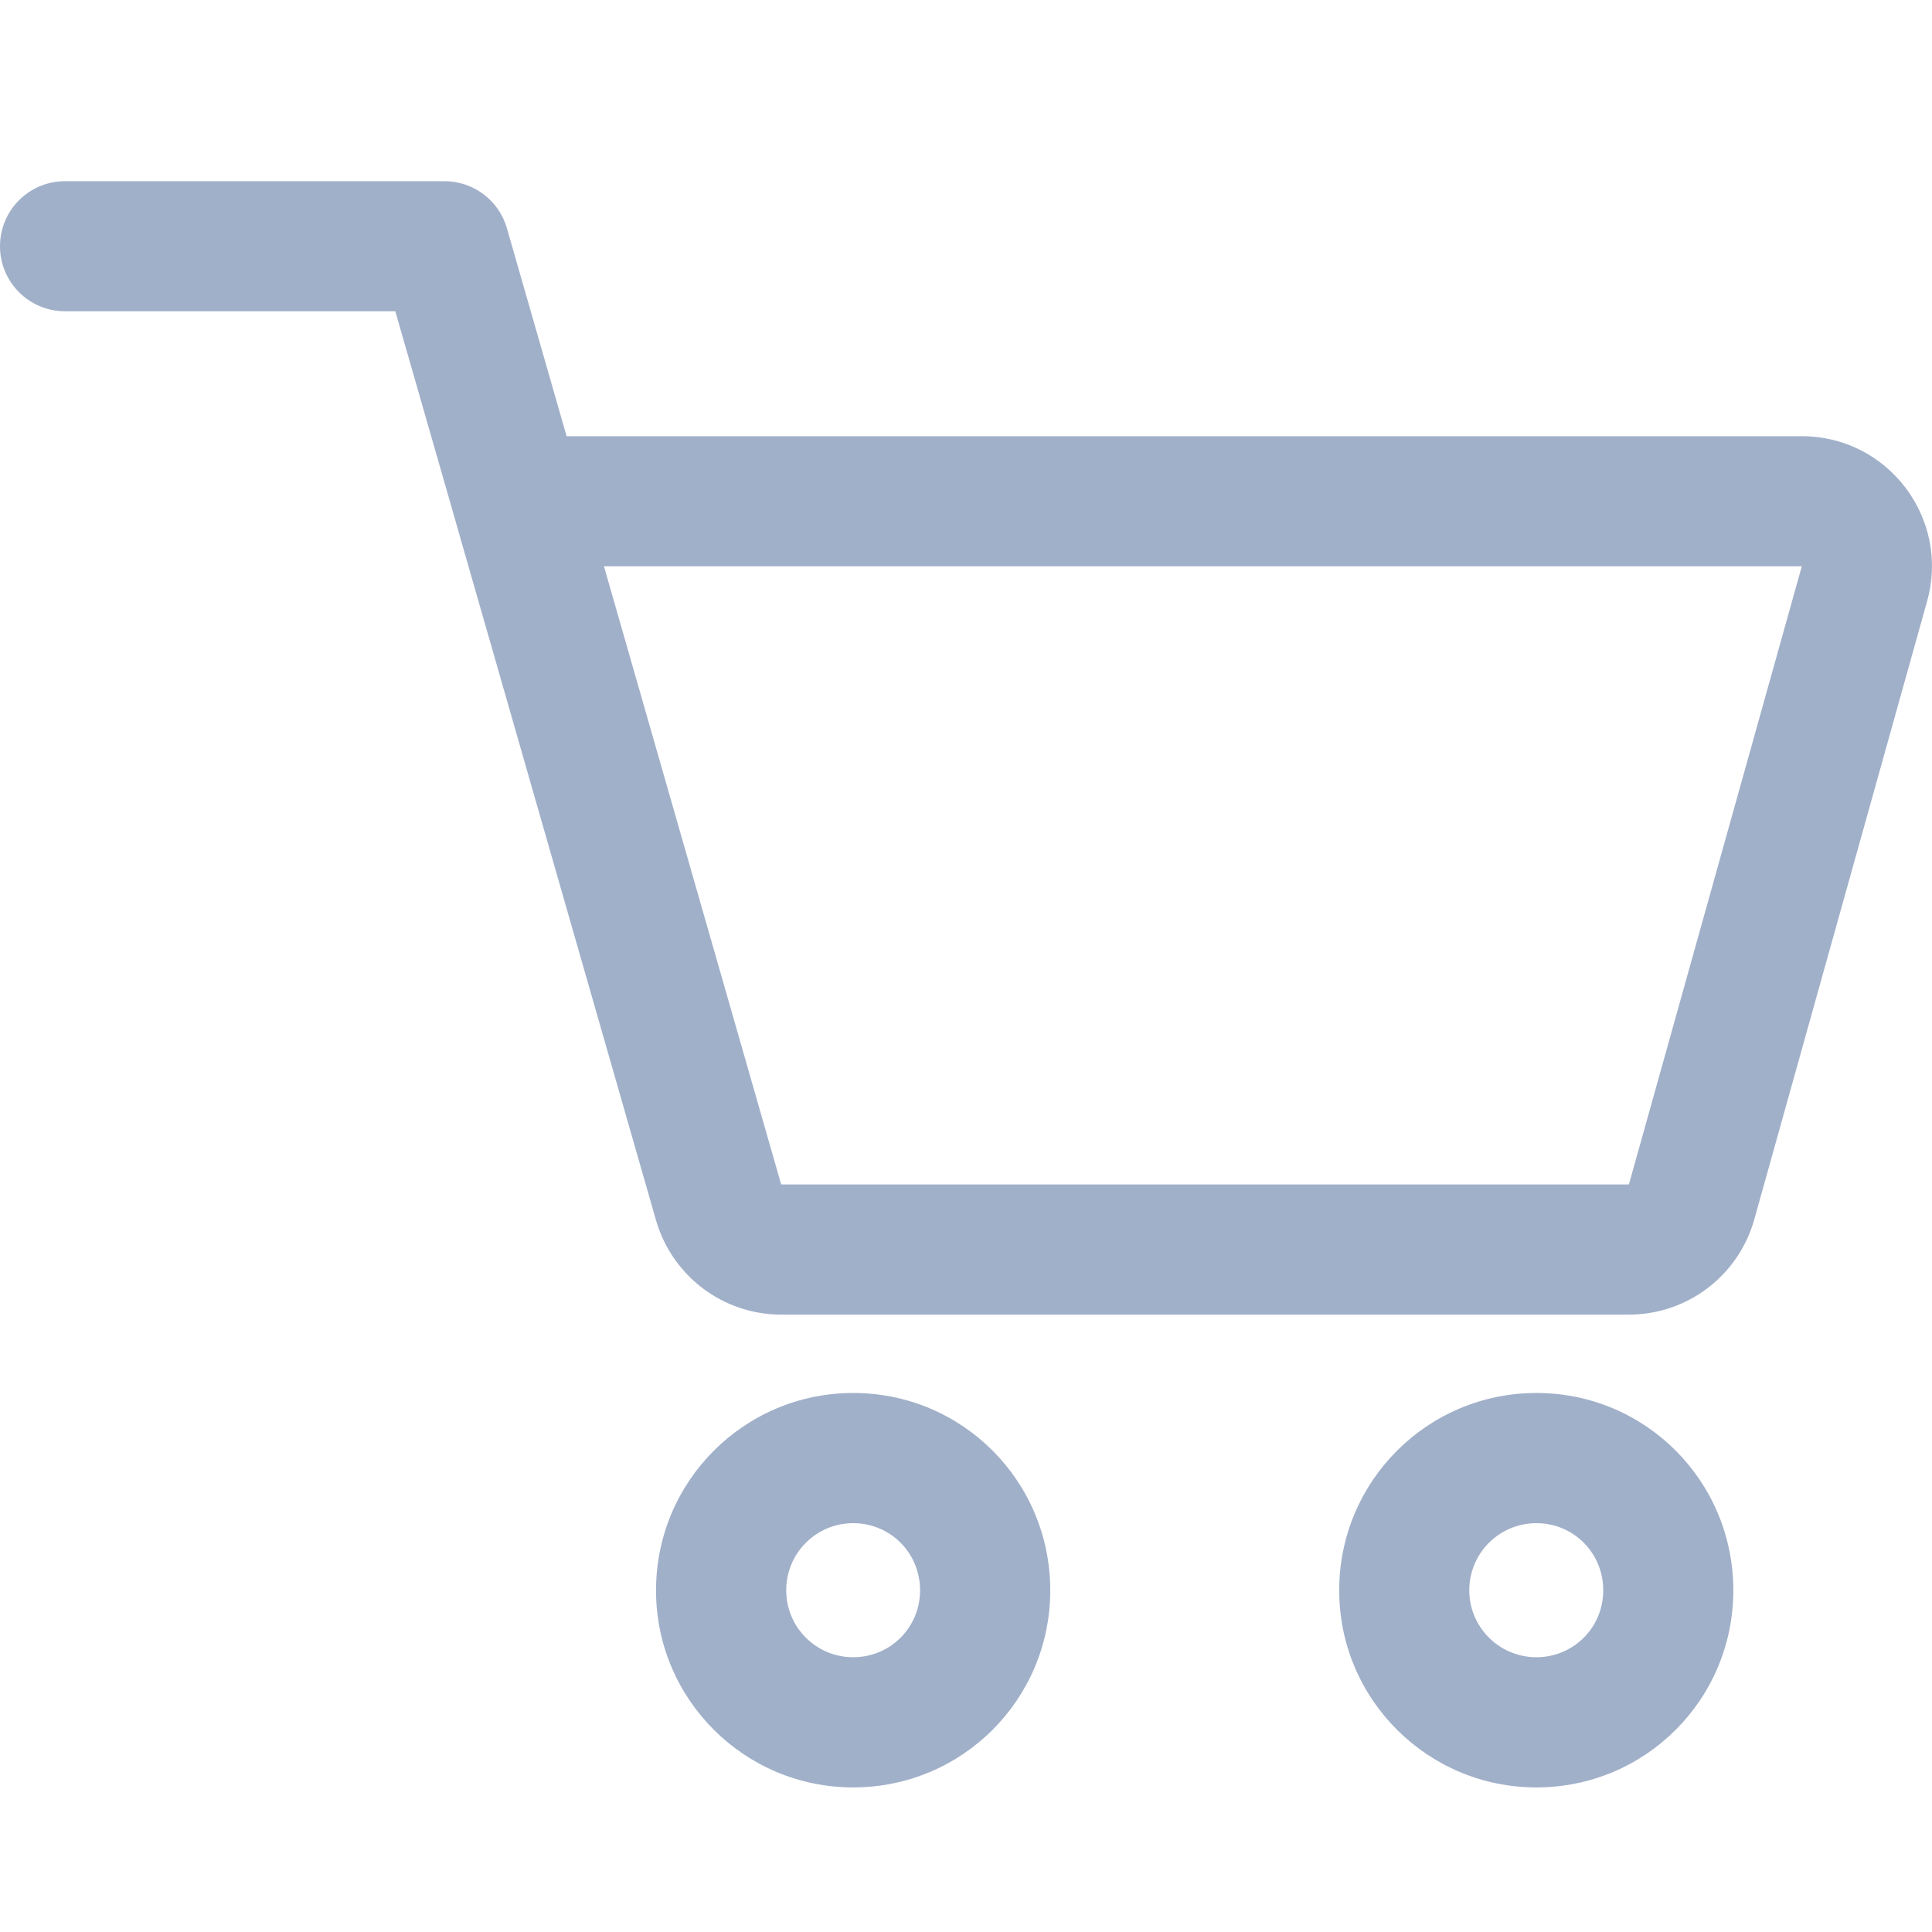
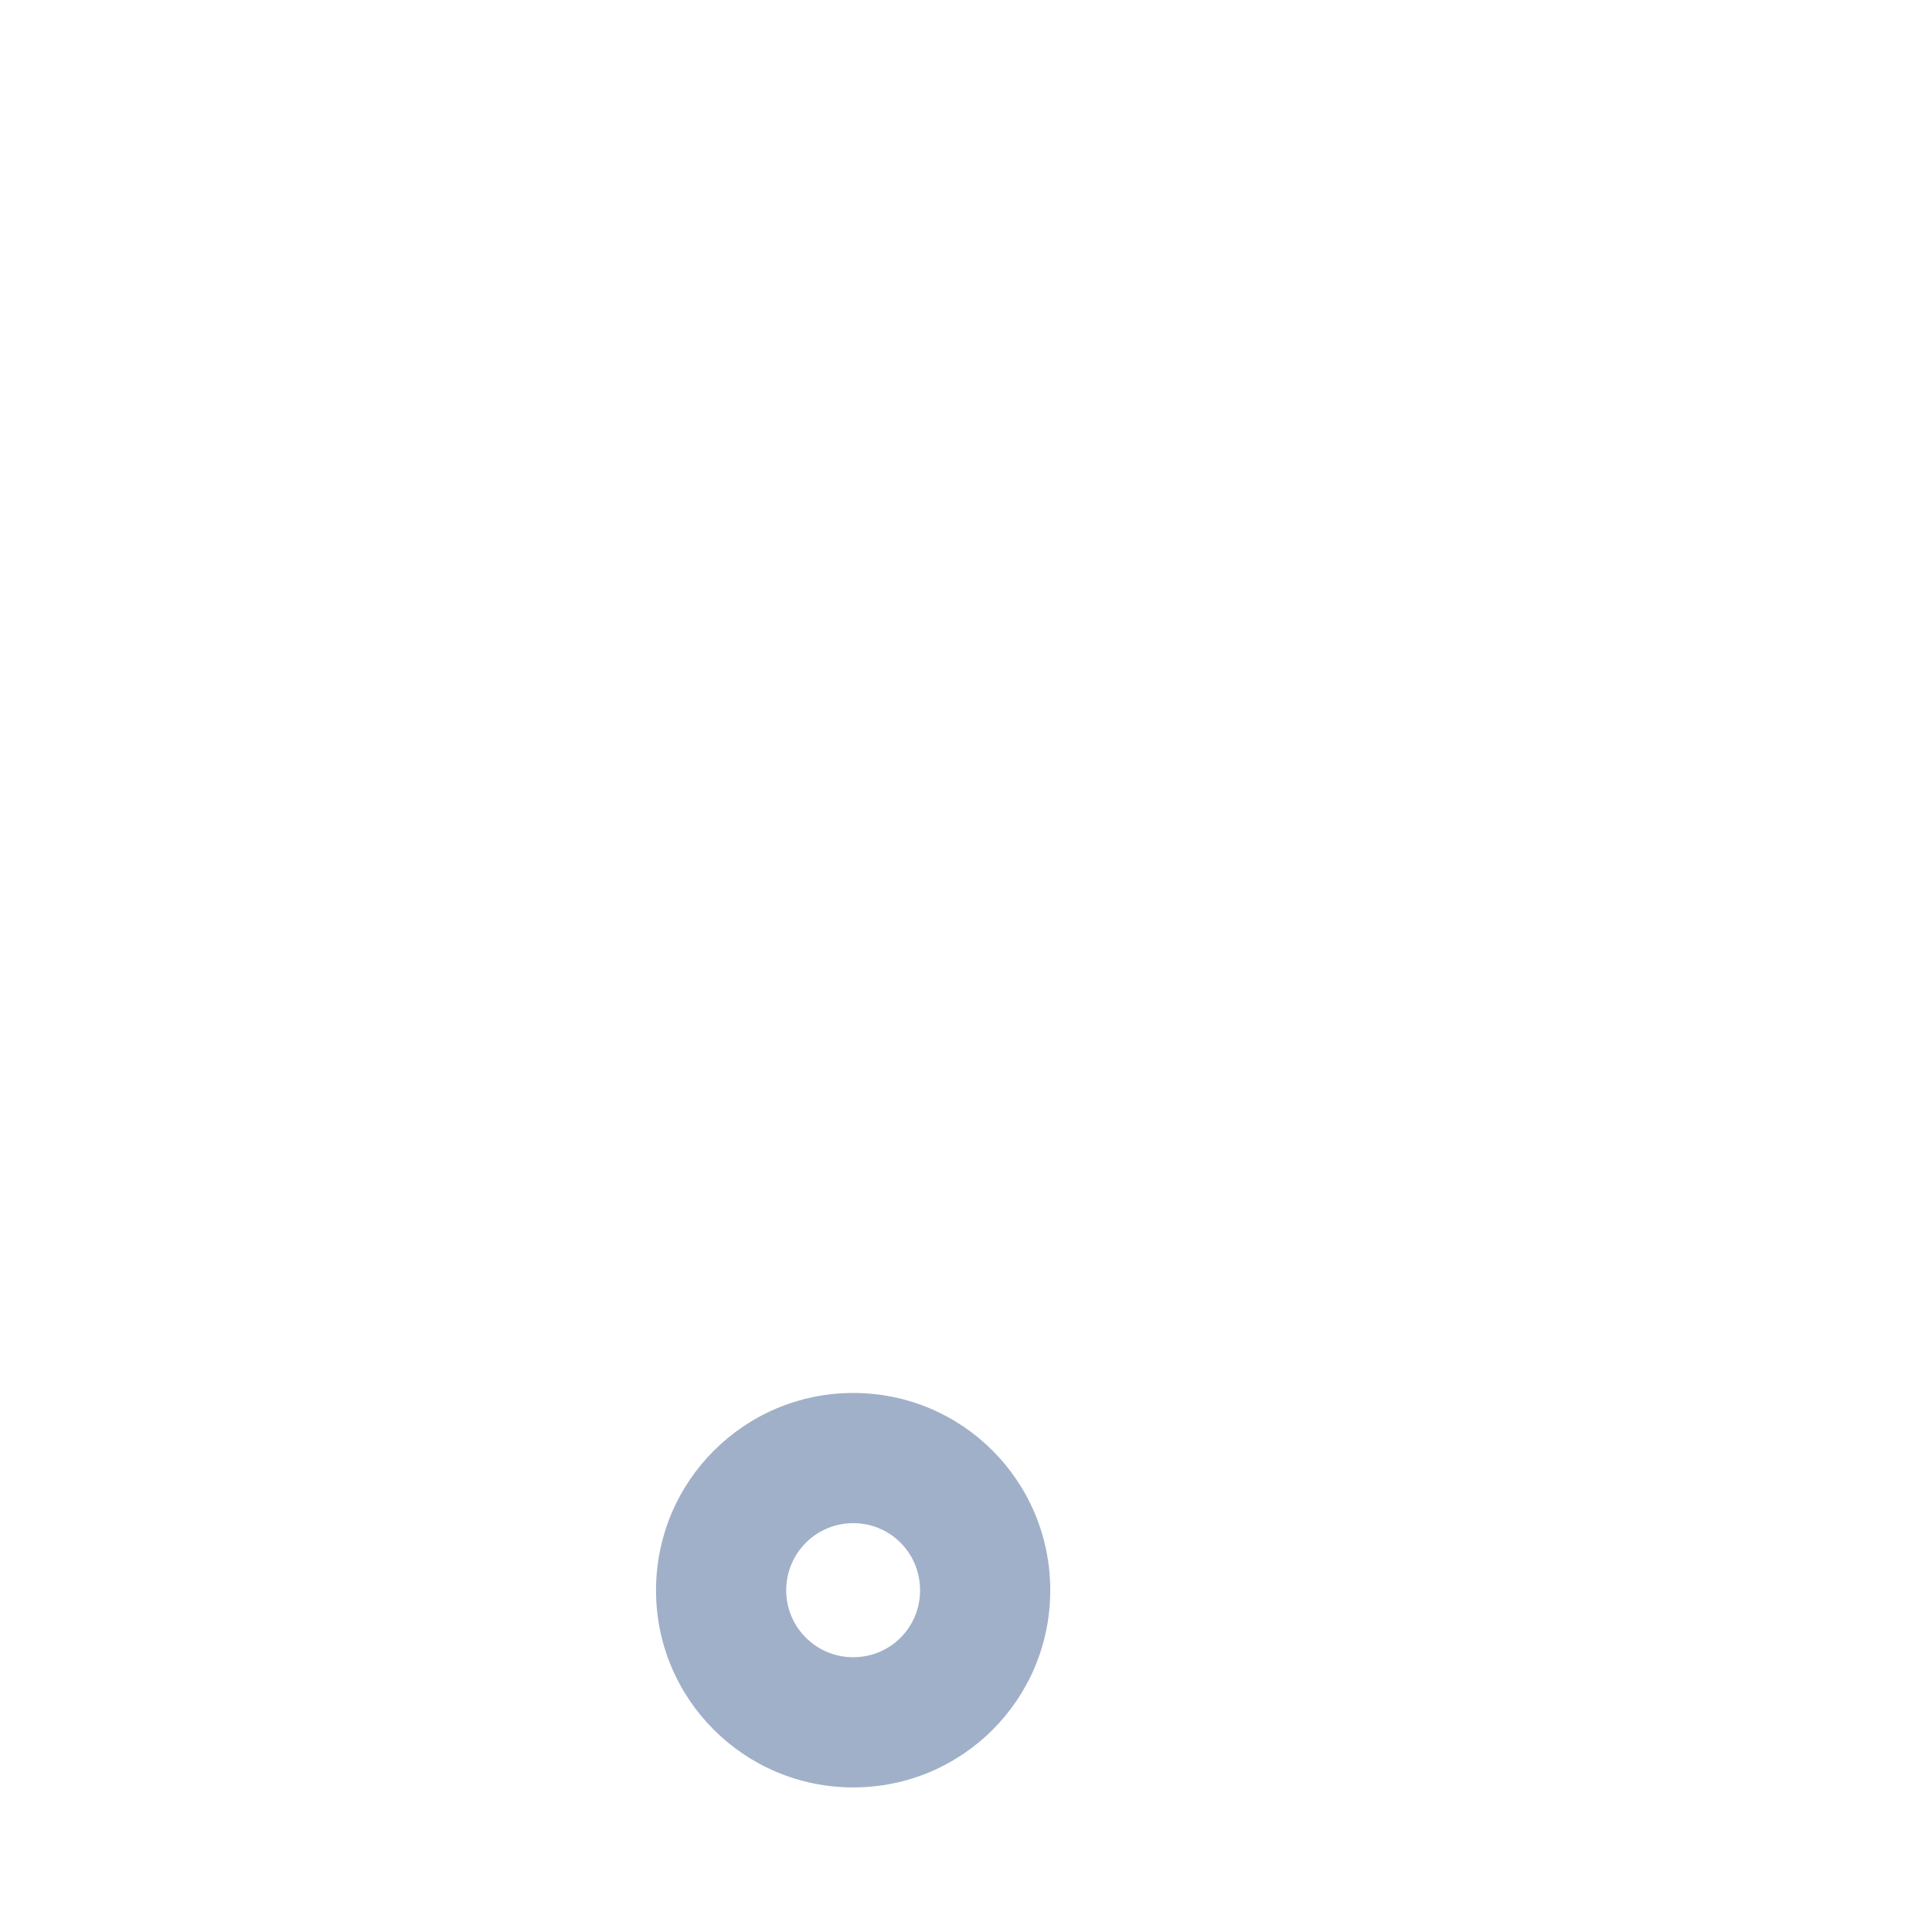
<svg xmlns="http://www.w3.org/2000/svg" width="18" height="18" viewBox="0 0 18 18" fill="none">
-   <path fill-rule="evenodd" clip-rule="evenodd" d="M0 2.294C0 1.959 0.271 1.688 0.606 1.688H4.14C4.411 1.688 4.649 1.867 4.723 2.127L5.279 4.064H16.787C17.59 4.064 18.171 4.83 17.954 5.603L17.954 5.603L16.344 11.362C16.197 11.886 15.72 12.248 15.176 12.248H7.278C6.737 12.248 6.262 11.889 6.112 11.369C6.112 11.369 6.112 11.369 6.112 11.369L4.243 4.852C4.24 4.842 4.237 4.833 4.235 4.823L3.683 2.9H0.606C0.271 2.9 0 2.629 0 2.294ZM5.627 5.276L7.278 11.035H15.176L15.176 11.035L15.176 11.035L16.787 5.276V5.276H5.627Z" fill="#A1B0C9" />
-   <path fill-rule="evenodd" clip-rule="evenodd" d="M14.314 14.191C13.97 14.191 13.689 14.469 13.689 14.817C13.689 15.161 13.969 15.44 14.314 15.44C14.66 15.44 14.937 15.163 14.937 14.817C14.937 14.467 14.659 14.191 14.314 14.191ZM12.477 14.817C12.477 13.799 13.301 12.978 14.314 12.978C15.332 12.978 16.149 13.8 16.149 14.817C16.149 15.832 15.331 16.653 14.314 16.653C13.302 16.653 12.477 15.834 12.477 14.817Z" fill="#A1B0C9" />
  <path fill-rule="evenodd" clip-rule="evenodd" d="M7.949 14.191C7.605 14.191 7.325 14.469 7.325 14.817C7.325 15.161 7.604 15.44 7.949 15.44C8.295 15.44 8.572 15.163 8.572 14.817C8.572 14.467 8.294 14.191 7.949 14.191ZM6.112 14.817C6.112 13.799 6.936 12.978 7.949 12.978C8.967 12.978 9.785 13.8 9.785 14.817C9.785 15.832 8.966 16.653 7.949 16.653C6.937 16.653 6.112 15.834 6.112 14.817Z" fill="#A1B0C9" />
</svg>